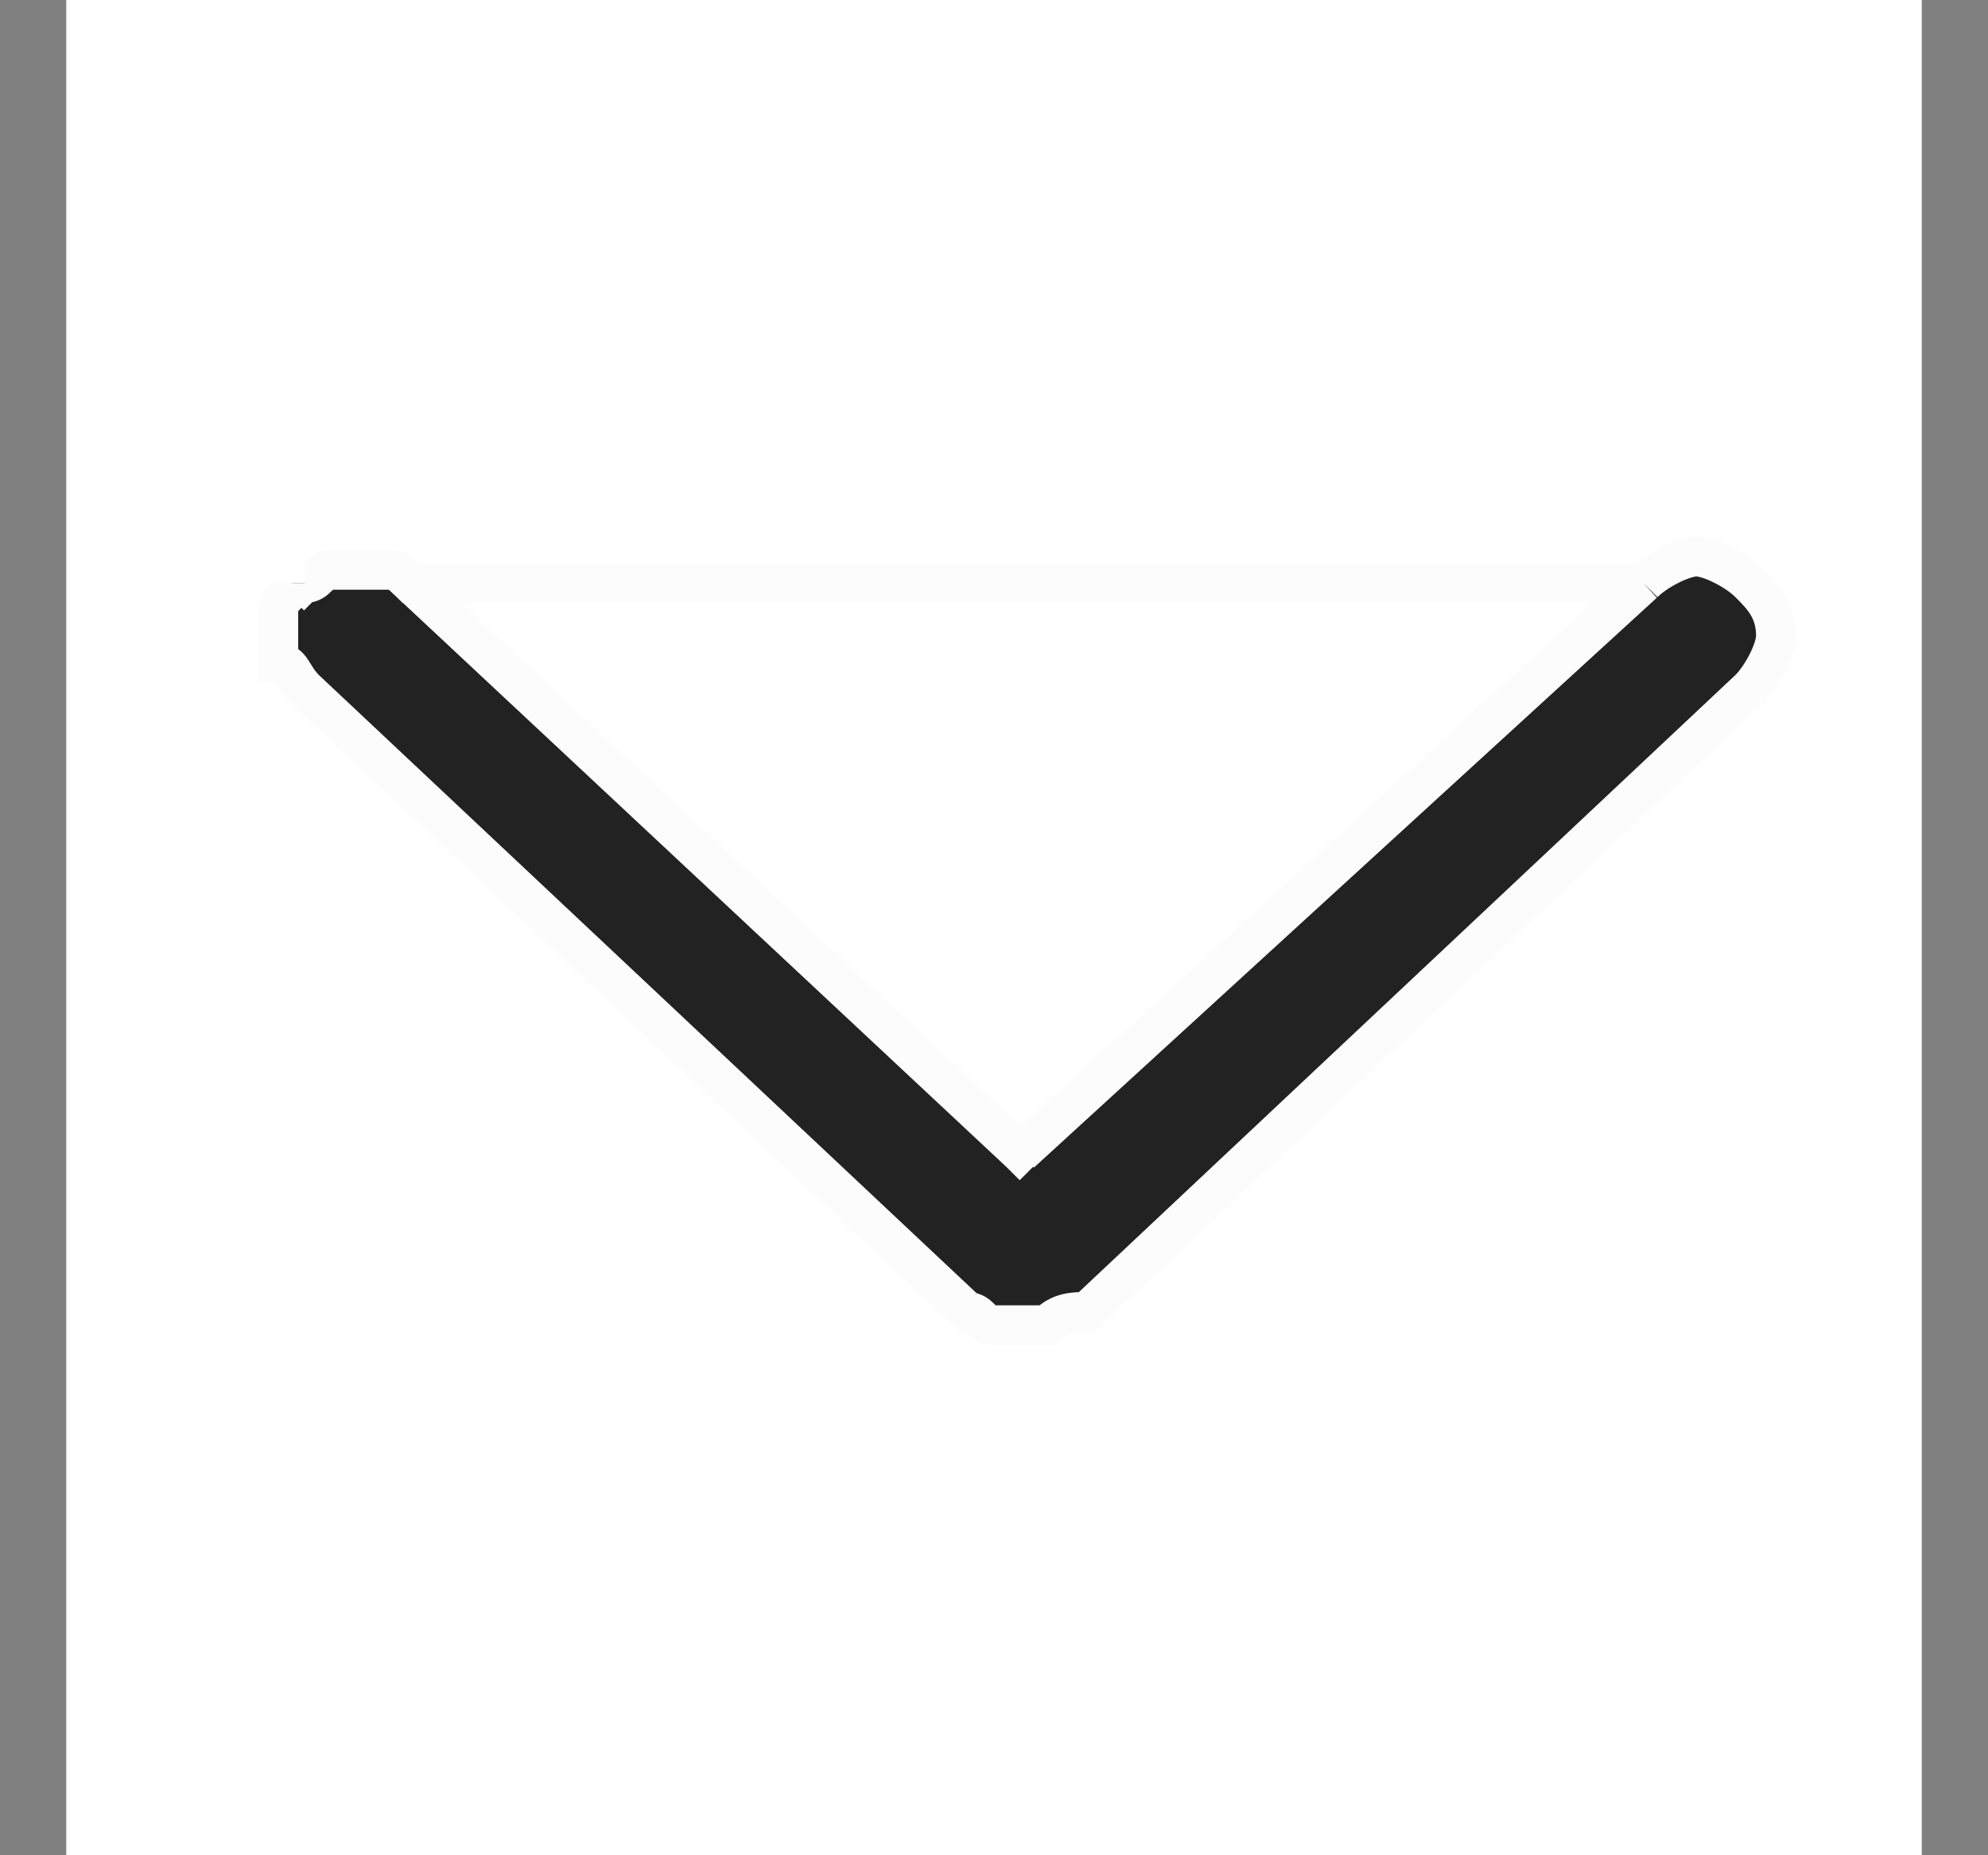
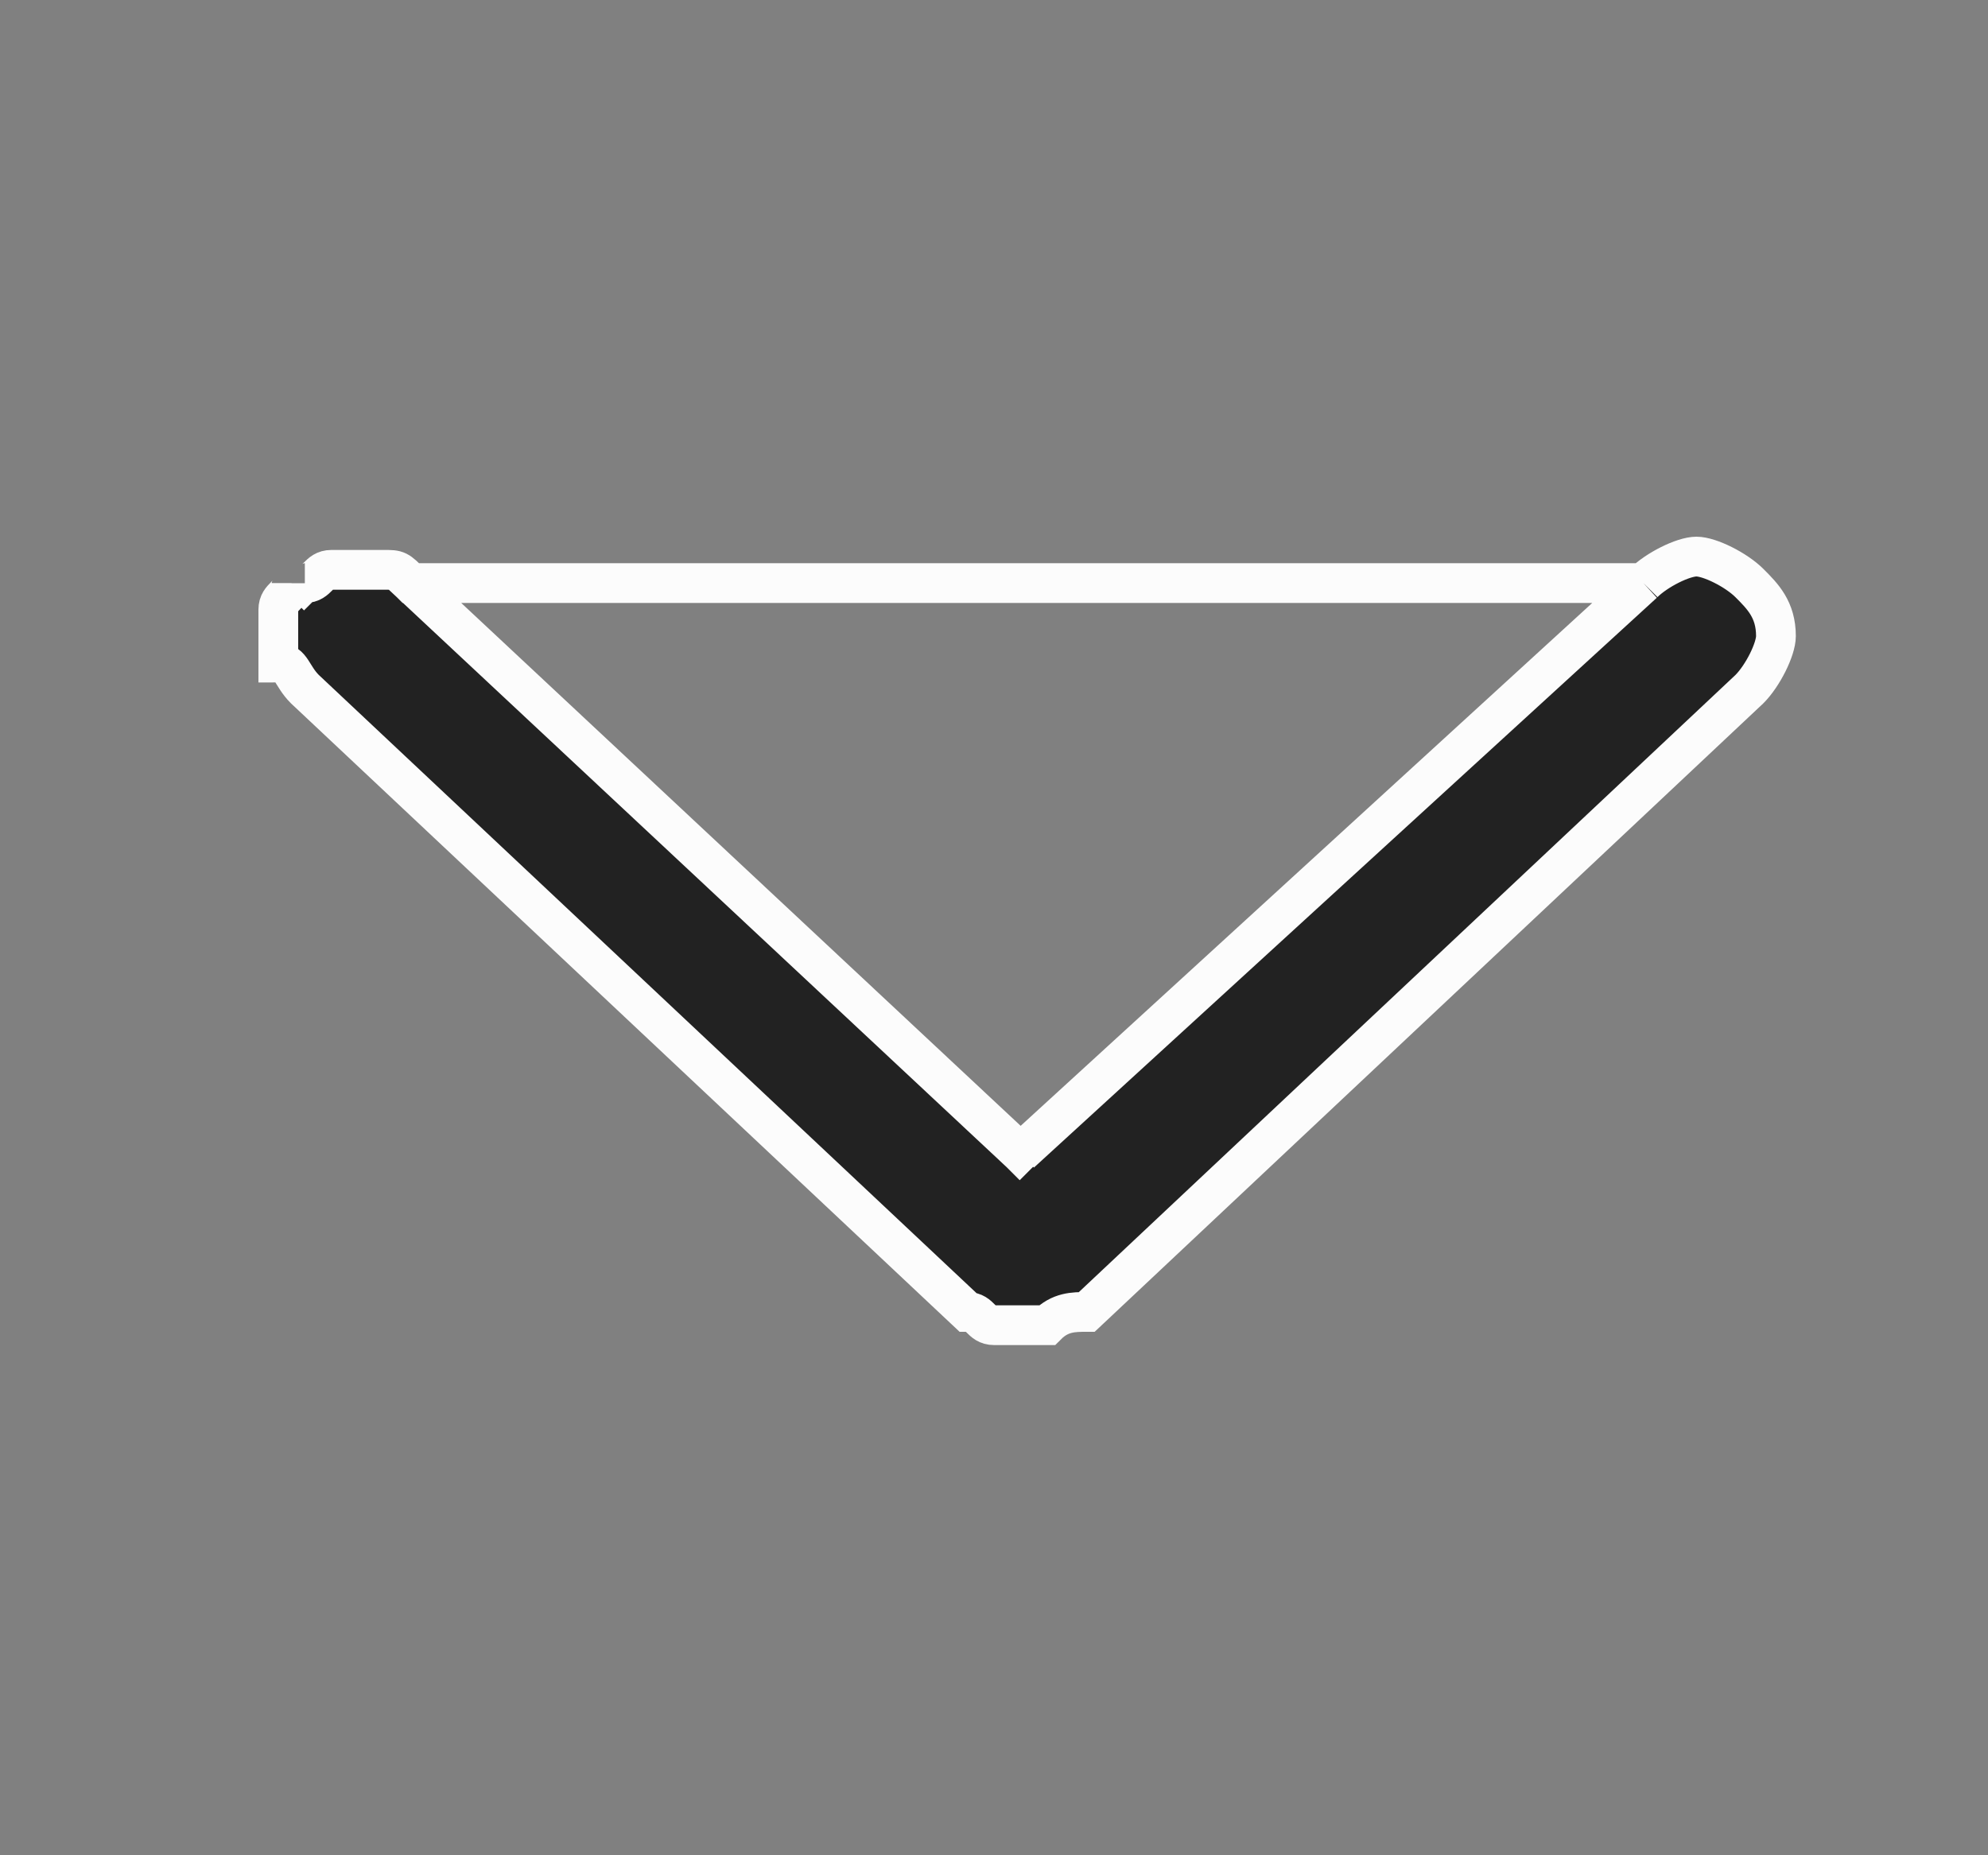
<svg xmlns="http://www.w3.org/2000/svg" version="1.1" id="レイヤー_1" x="0px" y="0px" viewBox="0 0 15 14" style="enable-background:new 0 0 15 14;" xml:space="preserve">
  <rect x="0" y="0" width="15" height="14" fill="#808080" stroke="none" />
  <style type="text/css">
	.st0{fill:#FFFFFF;}
	.st1{fill:#222222;stroke:#FCFCFC;stroke-width:0.3;}
</style>
-   <rect x="0.5" y="0" class="st0" width="14" height="14" />
  <path class="st1" d="M12.4,4.4L12.4,4.4c0.1-0.1,0.3-0.2,0.4-0.2c0.1,0,0.3,0.1,0.4,0.2c0.1,0.1,0.2,0.2,0.2,0.4  c0,0.1-0.1,0.3-0.2,0.4l-5,4.7c0,0,0,0,0,0C8.1,9.9,8,9.9,7.9,10c-0.1,0-0.1,0-0.2,0c-0.1,0-0.1,0-0.2,0c-0.1,0-0.1-0.1-0.2-0.1l0,0  l0,0l-5-4.7c0,0,0,0,0,0C2.2,5.1,2.2,5,2.1,5c0-0.1,0-0.1,0-0.2c0-0.1,0-0.1,0-0.2c0-0.1,0.1-0.1,0.1-0.2 M12.4,4.4H3.1l0,0  C3,4.3,3,4.3,2.9,4.3c-0.1,0-0.1,0-0.2,0c-0.1,0-0.1,0-0.2,0c-0.1,0-0.1,0.1-0.2,0.1 M12.4,4.4L7.7,8.7 M12.4,4.4l-9.3,0l4.6,4.3   M2.3,4.4C2.3,4.4,2.3,4.4,2.3,4.4l0.1,0.1L2.3,4.4C2.3,4.4,2.3,4.4,2.3,4.4z M7.7,8.7l0.1,0.1" />
</svg>